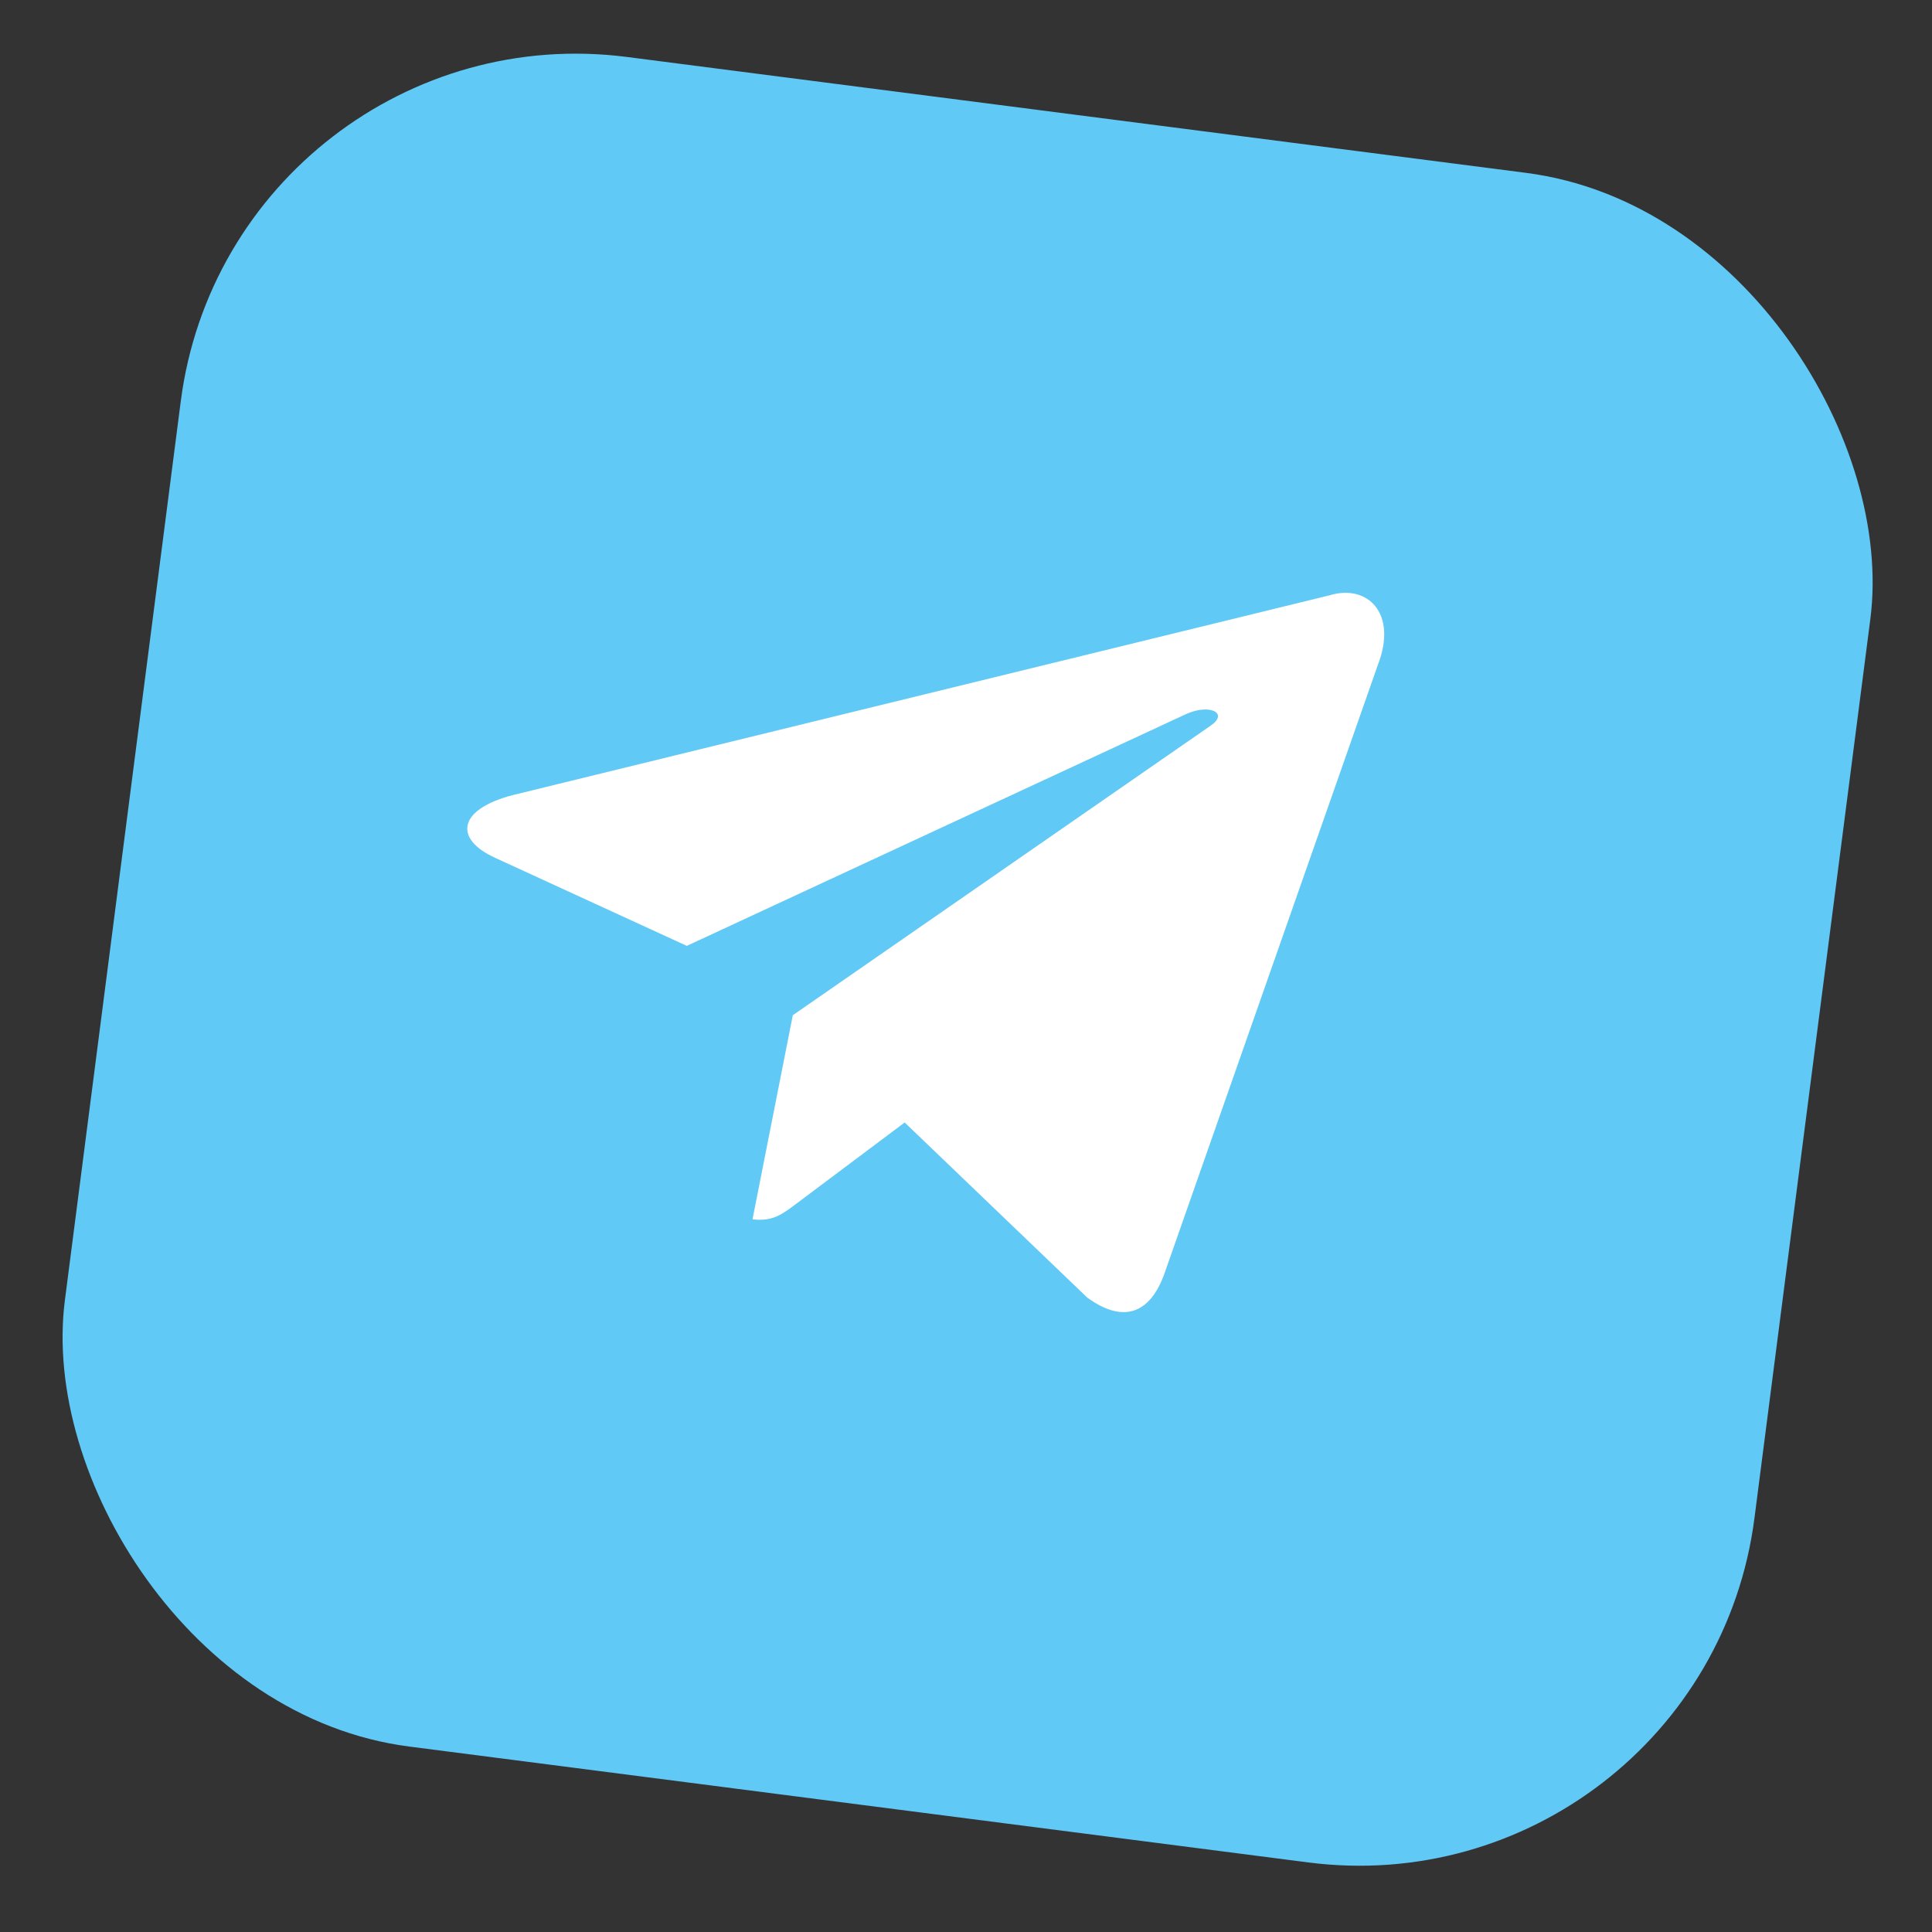
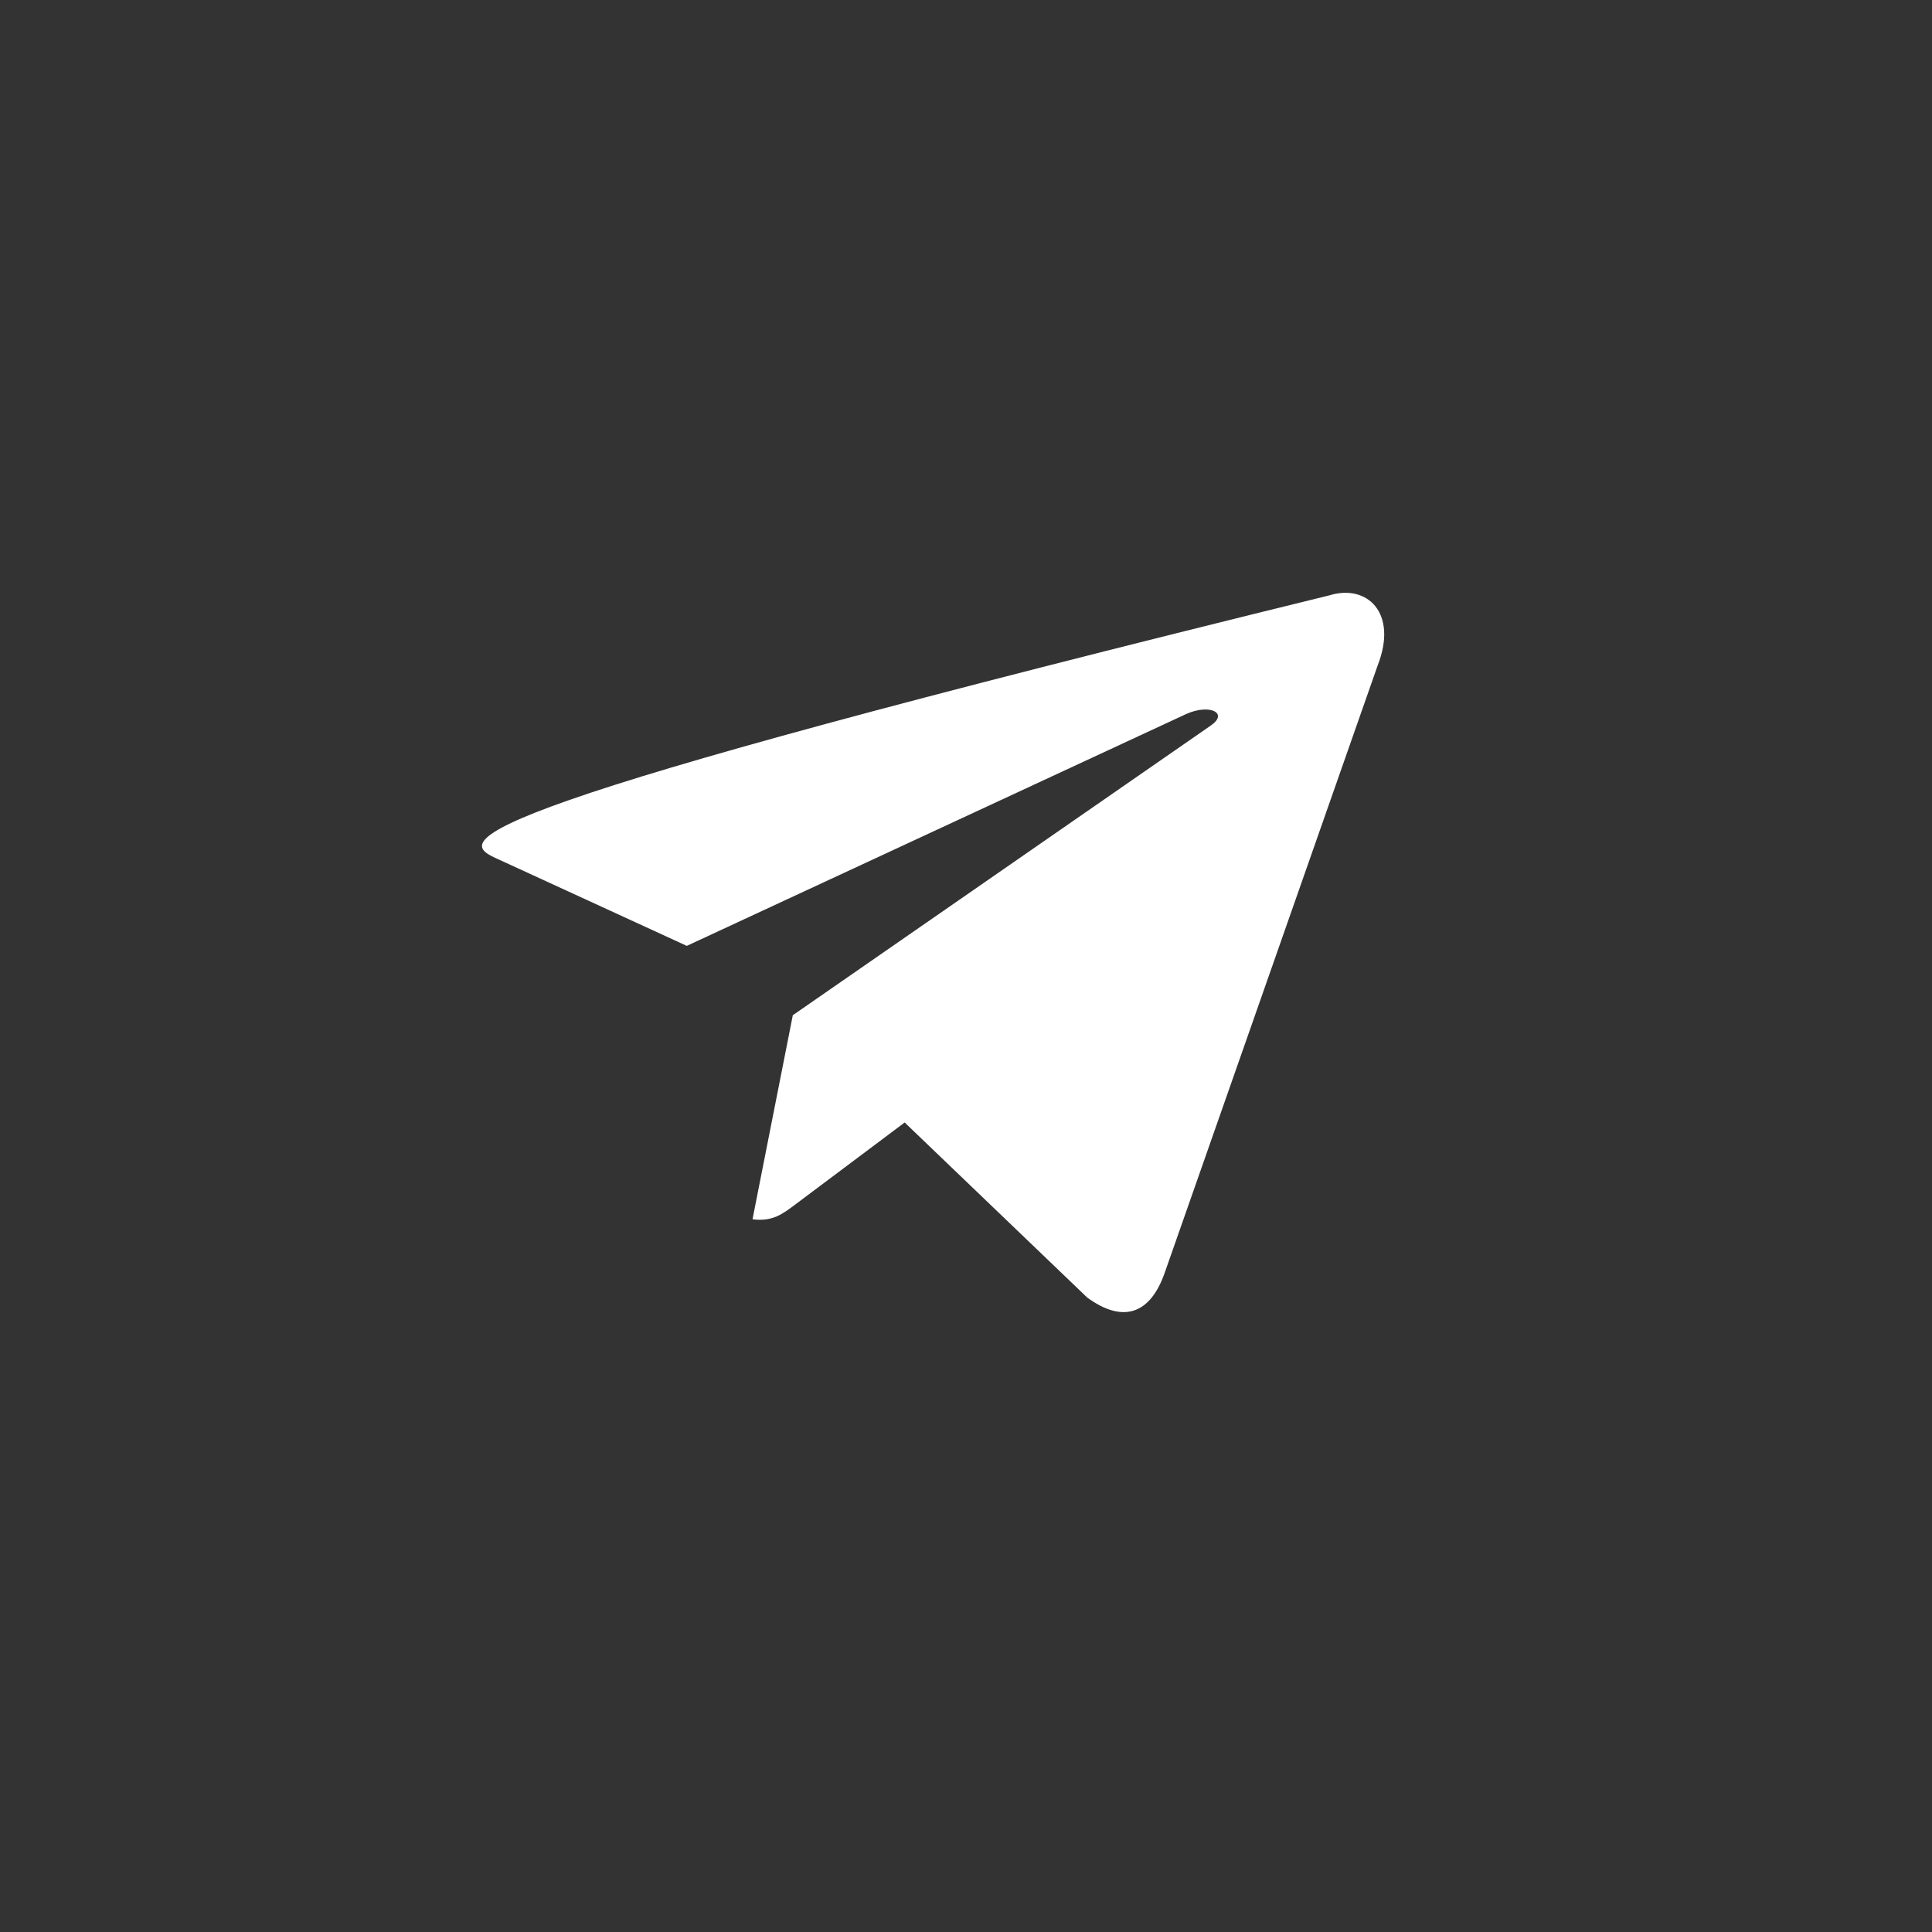
<svg xmlns="http://www.w3.org/2000/svg" width="62" height="62" viewBox="0 0 62 62" fill="none">
  <rect x="0" y="0" width="62" height="62" fill="#333333" stroke="none" />
-   <rect x="7.436" y="0.193" width="54.669" height="54.669" rx="12.792" transform="rotate(7.345 7.436 0.193)" fill="#61C9F5" />
-   <path d="M42.667 19.104L16.468 25.512C14.676 25.976 14.563 26.927 15.89 27.529L22.04 30.354L38.072 22.911C38.828 22.575 39.439 22.887 38.852 23.286L25.443 32.579L25.44 32.578L25.442 32.58L24.149 39.128C24.797 39.212 25.121 38.952 25.529 38.648L29.032 36.022L34.889 41.639C35.998 42.45 36.899 42.223 37.38 40.836L44.211 21.355C44.871 19.667 43.872 18.735 42.667 19.104Z" fill="white" />
+   <path d="M42.667 19.104C14.676 25.976 14.563 26.927 15.89 27.529L22.04 30.354L38.072 22.911C38.828 22.575 39.439 22.887 38.852 23.286L25.443 32.579L25.44 32.578L25.442 32.58L24.149 39.128C24.797 39.212 25.121 38.952 25.529 38.648L29.032 36.022L34.889 41.639C35.998 42.45 36.899 42.223 37.38 40.836L44.211 21.355C44.871 19.667 43.872 18.735 42.667 19.104Z" fill="white" />
</svg>